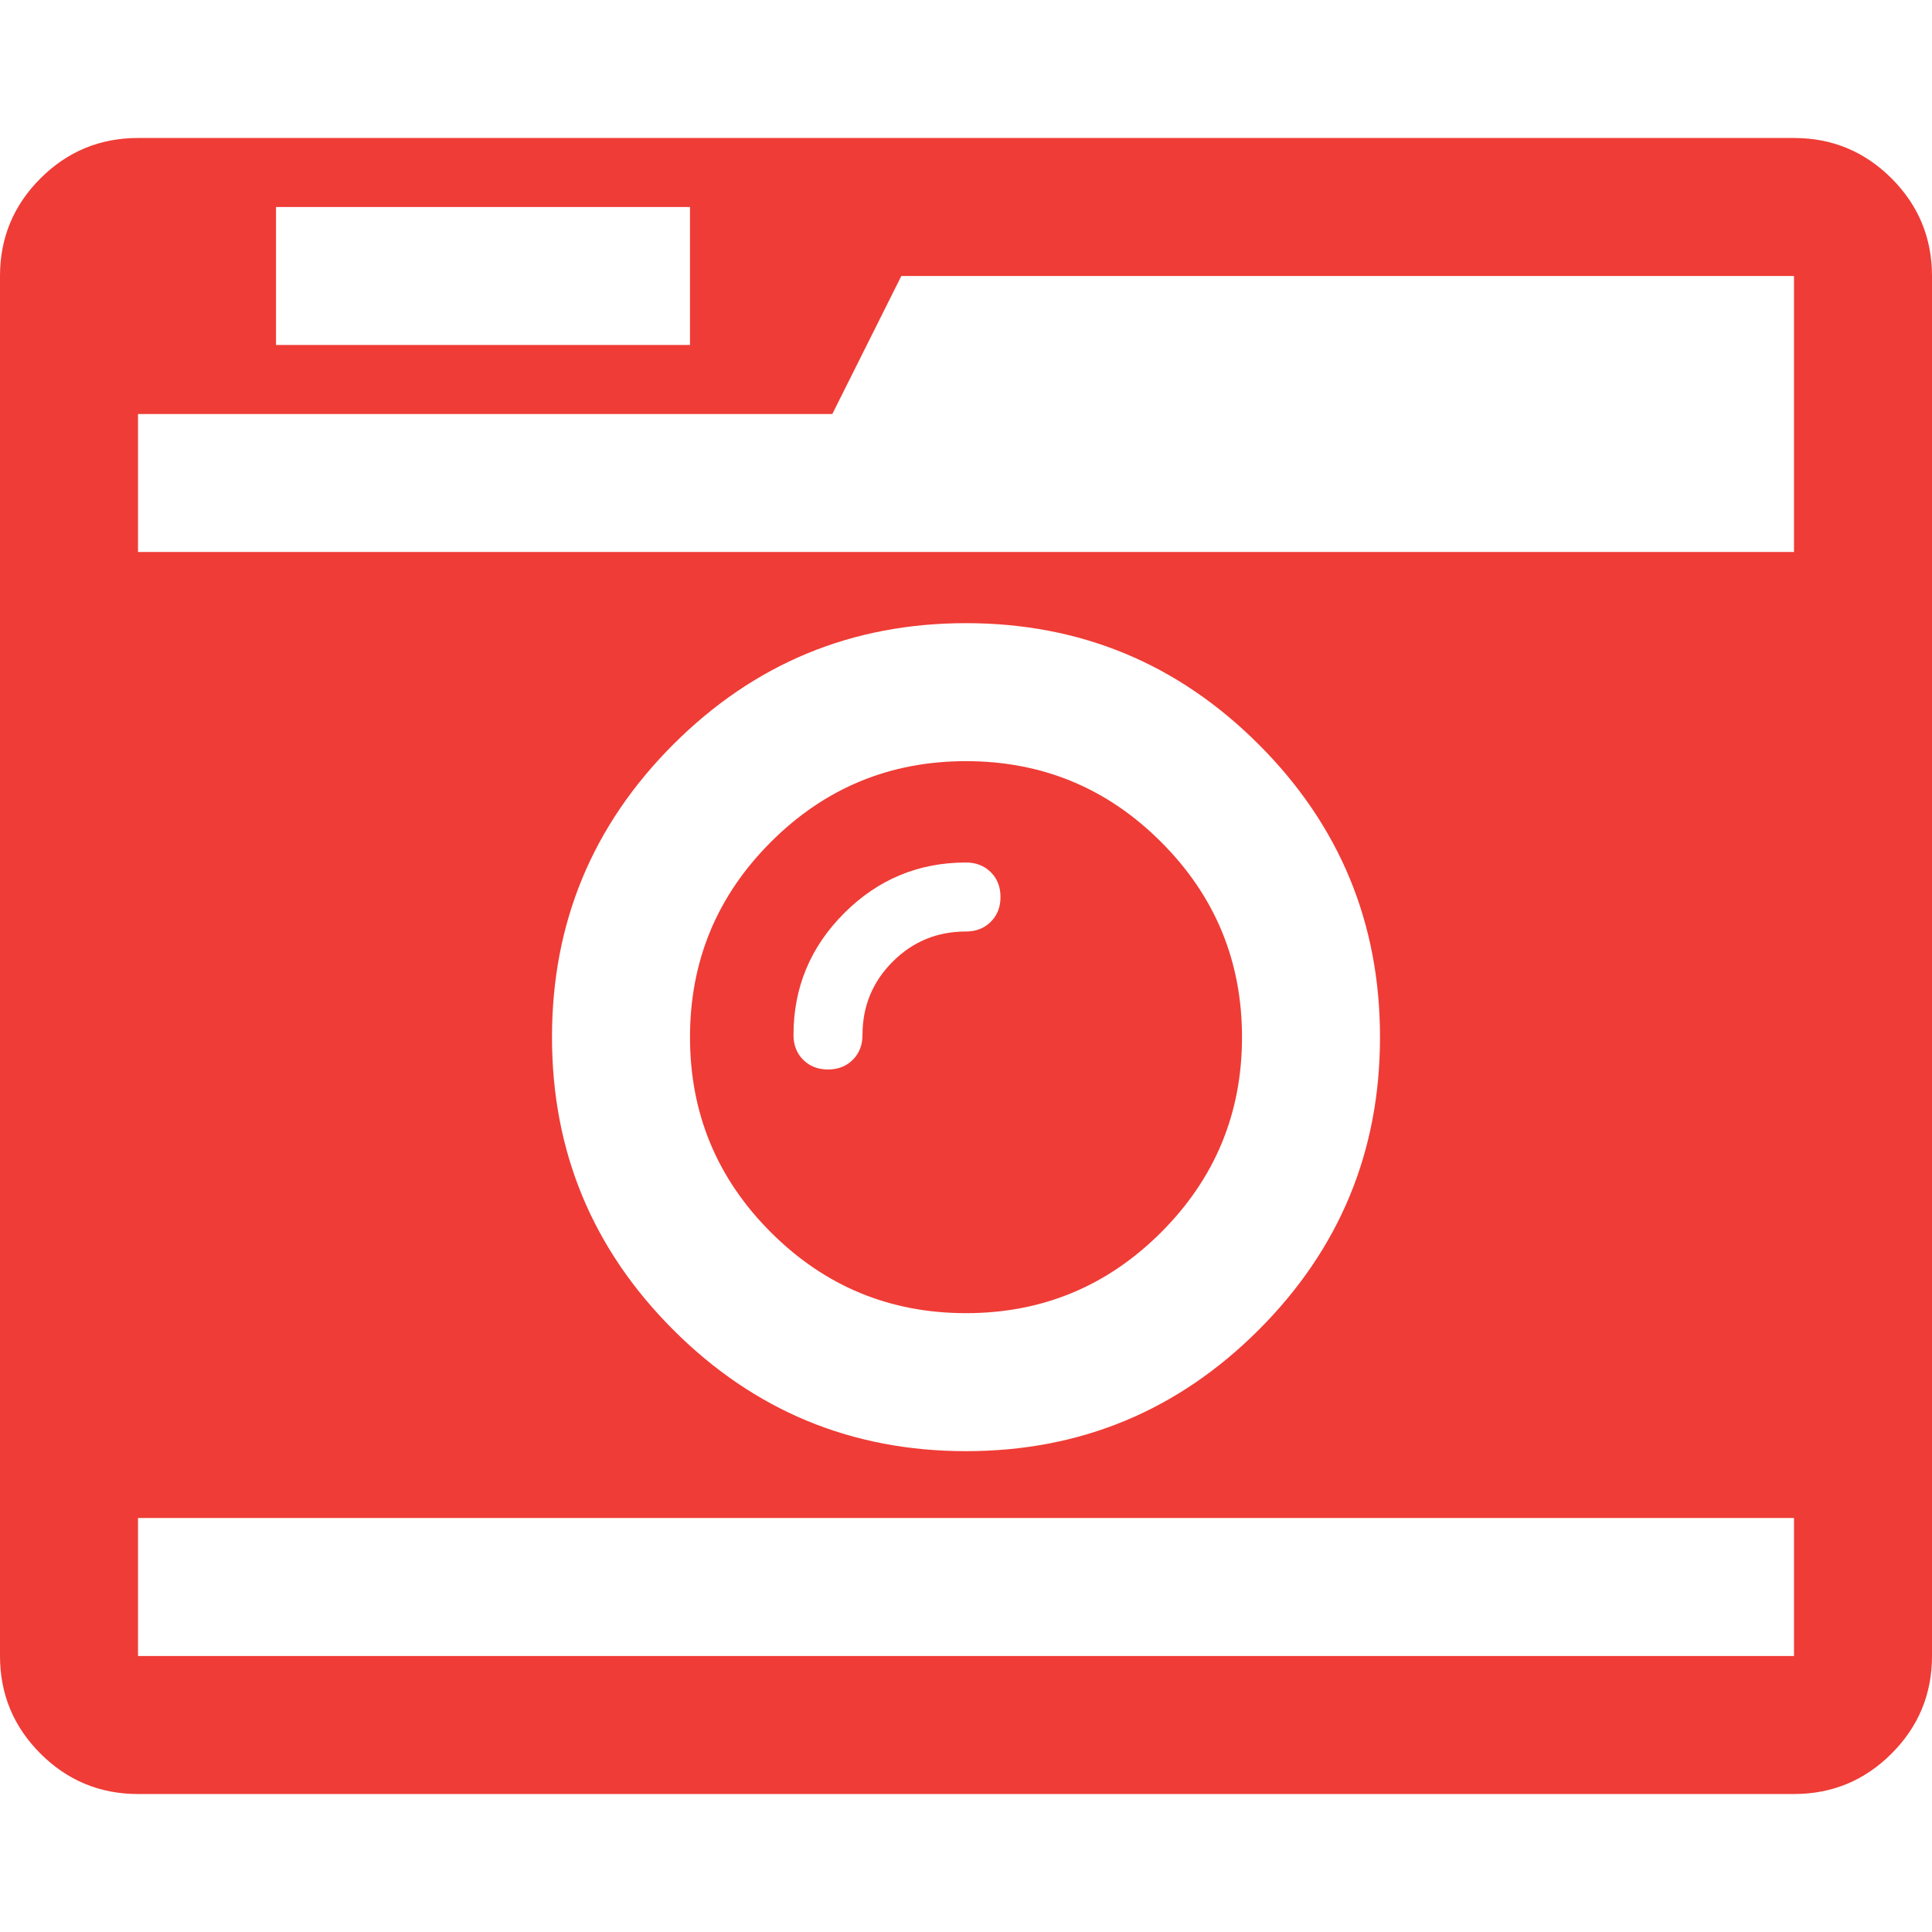
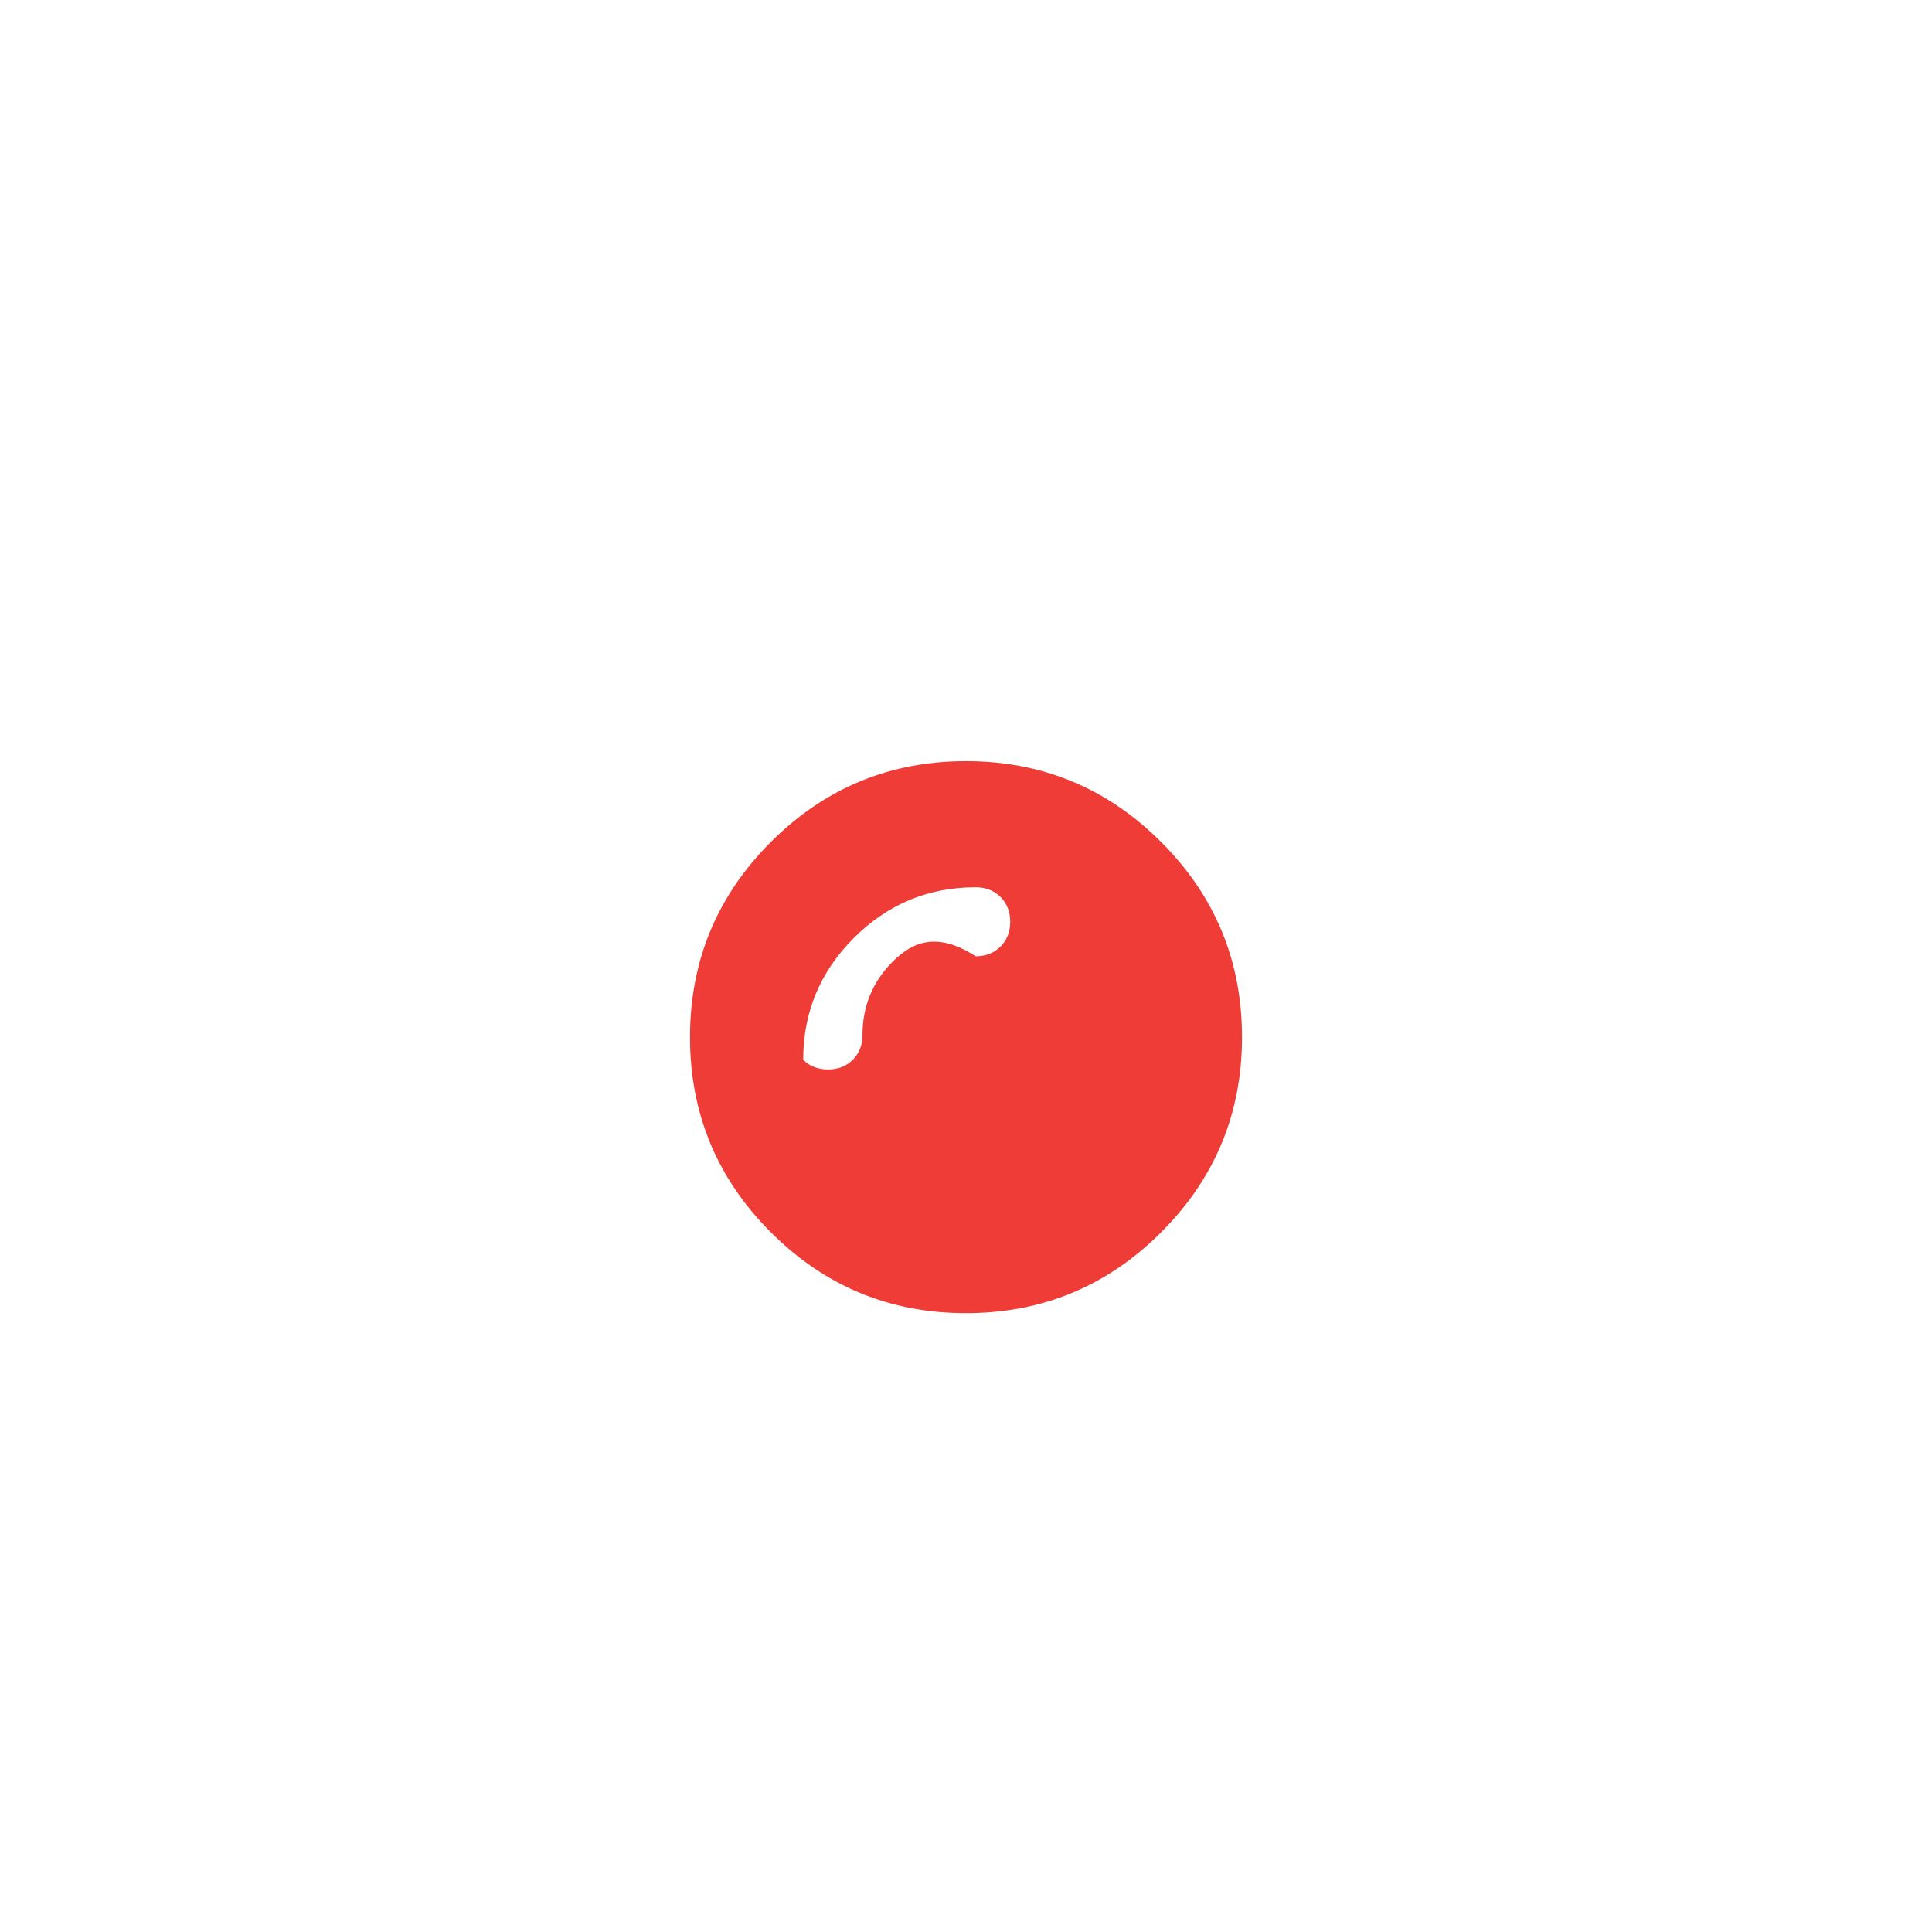
<svg xmlns="http://www.w3.org/2000/svg" version="1.1" id="Capa_1" x="0px" y="0px" width="511.626px" height="511.627px" viewBox="0 0 511.626 511.627" style="enable-background:new 0 0 511.626 511.627;" xml:space="preserve">
  <defs>
    <style type="text/css">
   
    .fil0 {fill:#ef3c36}
   
  </style>
  </defs>
-   <path class="fil0" d="M500.922,47.248c-7.136-7.133-15.749-10.706-25.838-10.706H36.547c-10.09,0-18.704,3.576-25.841,10.706    C3.571,54.387,0,63,0,73.089v365.447c0,10.089,3.567,18.699,10.706,25.838c7.141,7.139,15.75,10.711,25.841,10.711h438.531    c10.092,0,18.706-3.572,25.845-10.711c7.132-7.139,10.704-15.749,10.704-25.838V73.089    C511.626,63.004,508.054,54.391,500.922,47.248z M73.089,54.814h109.636V91.36H73.089V54.814z M475.084,438.536H36.547v-36.545    h438.538V438.536L475.084,438.536z M146.177,274.656c0-30.263,10.71-56.103,32.121-77.516    c21.416-21.411,47.251-32.117,77.515-32.117c30.266,0,56.104,10.707,77.516,32.117c21.412,21.413,32.117,47.253,32.117,77.516    c0,30.266-10.705,56.103-32.117,77.515c-21.412,21.413-47.25,32.121-77.516,32.121c-30.264,0-56.099-10.708-77.515-32.121    C156.884,330.759,146.177,304.922,146.177,274.656z M475.084,112.492v33.686H36.547v-36.542h183.869l18.271-36.543h236.397    V112.492L475.084,112.492z" />
-   <path class="fil0" d="M307.488,326.334c14.277-14.277,21.416-31.501,21.416-51.678c0-20.174-7.139-37.401-21.416-51.675    c-14.273-14.275-31.497-21.414-51.675-21.414c-20.177,0-37.4,7.139-51.678,21.414c-14.272,14.274-21.411,31.501-21.411,51.675    c0,20.177,7.135,37.4,21.411,51.678c14.277,14.274,31.504,21.412,51.678,21.412C275.991,347.746,293.214,340.608,307.488,326.334z     M236.396,254.67c-5.33,5.332-7.993,11.803-7.993,19.415c0,2.665-0.855,4.855-2.57,6.566c-1.713,1.715-3.899,2.566-6.567,2.566    c-2.666,0-4.853-0.852-6.567-2.566c-1.713-1.711-2.568-3.901-2.568-6.566c0-12.563,4.473-23.314,13.418-32.261    c8.947-8.945,19.701-13.417,32.264-13.417c2.663,0,4.853,0.854,6.567,2.568c1.715,1.709,2.57,3.899,2.57,6.563    c0,2.666-0.855,4.856-2.574,6.571c-1.714,1.713-3.904,2.568-6.566,2.568C248.196,246.678,241.726,249.341,236.396,254.67z" />
+   <path class="fil0" d="M307.488,326.334c14.277-14.277,21.416-31.501,21.416-51.678c0-20.174-7.139-37.401-21.416-51.675    c-14.273-14.275-31.497-21.414-51.675-21.414c-20.177,0-37.4,7.139-51.678,21.414c-14.272,14.274-21.411,31.501-21.411,51.675    c0,20.177,7.135,37.4,21.411,51.678c14.277,14.274,31.504,21.412,51.678,21.412C275.991,347.746,293.214,340.608,307.488,326.334z     M236.396,254.67c-5.33,5.332-7.993,11.803-7.993,19.415c0,2.665-0.855,4.855-2.57,6.566c-1.713,1.715-3.899,2.566-6.567,2.566    c-2.666,0-4.853-0.852-6.567-2.566c0-12.563,4.473-23.314,13.418-32.261    c8.947-8.945,19.701-13.417,32.264-13.417c2.663,0,4.853,0.854,6.567,2.568c1.715,1.709,2.57,3.899,2.57,6.563    c0,2.666-0.855,4.856-2.574,6.571c-1.714,1.713-3.904,2.568-6.566,2.568C248.196,246.678,241.726,249.341,236.396,254.67z" />
</svg>